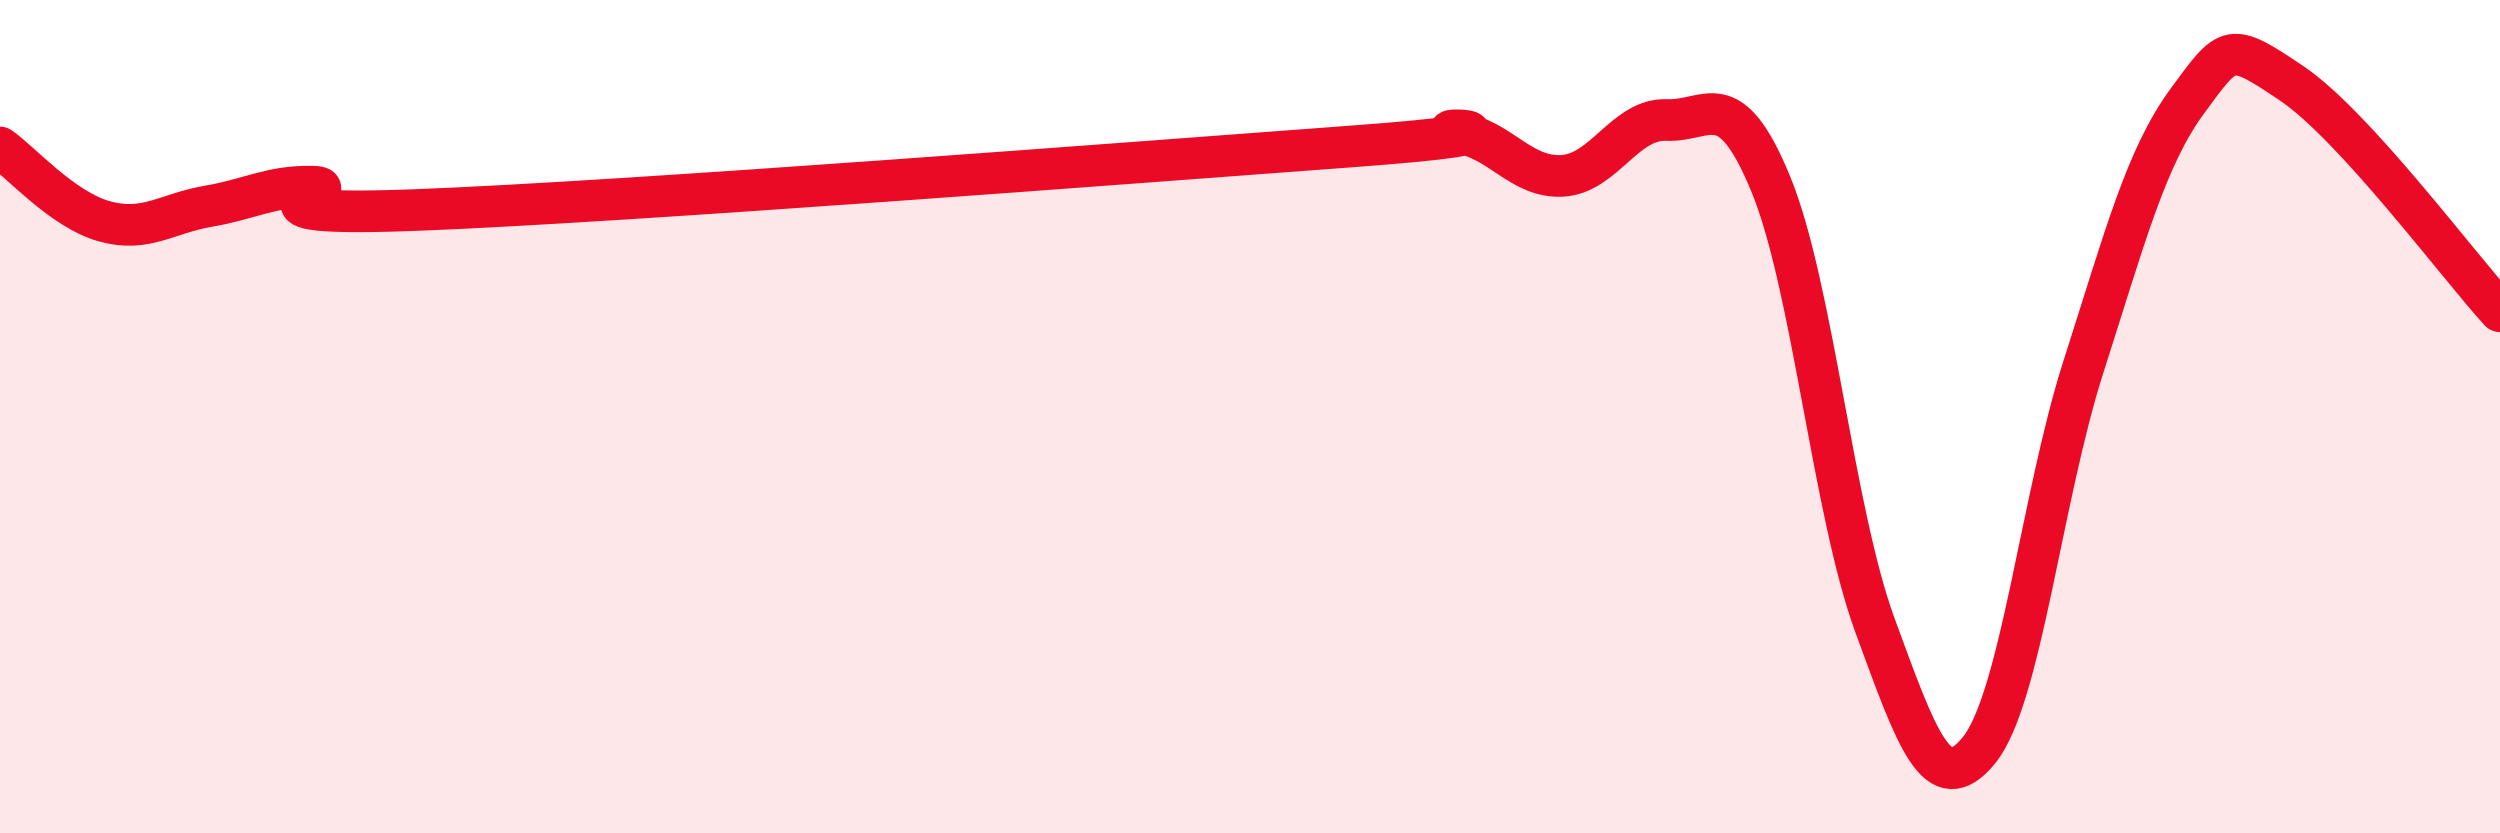
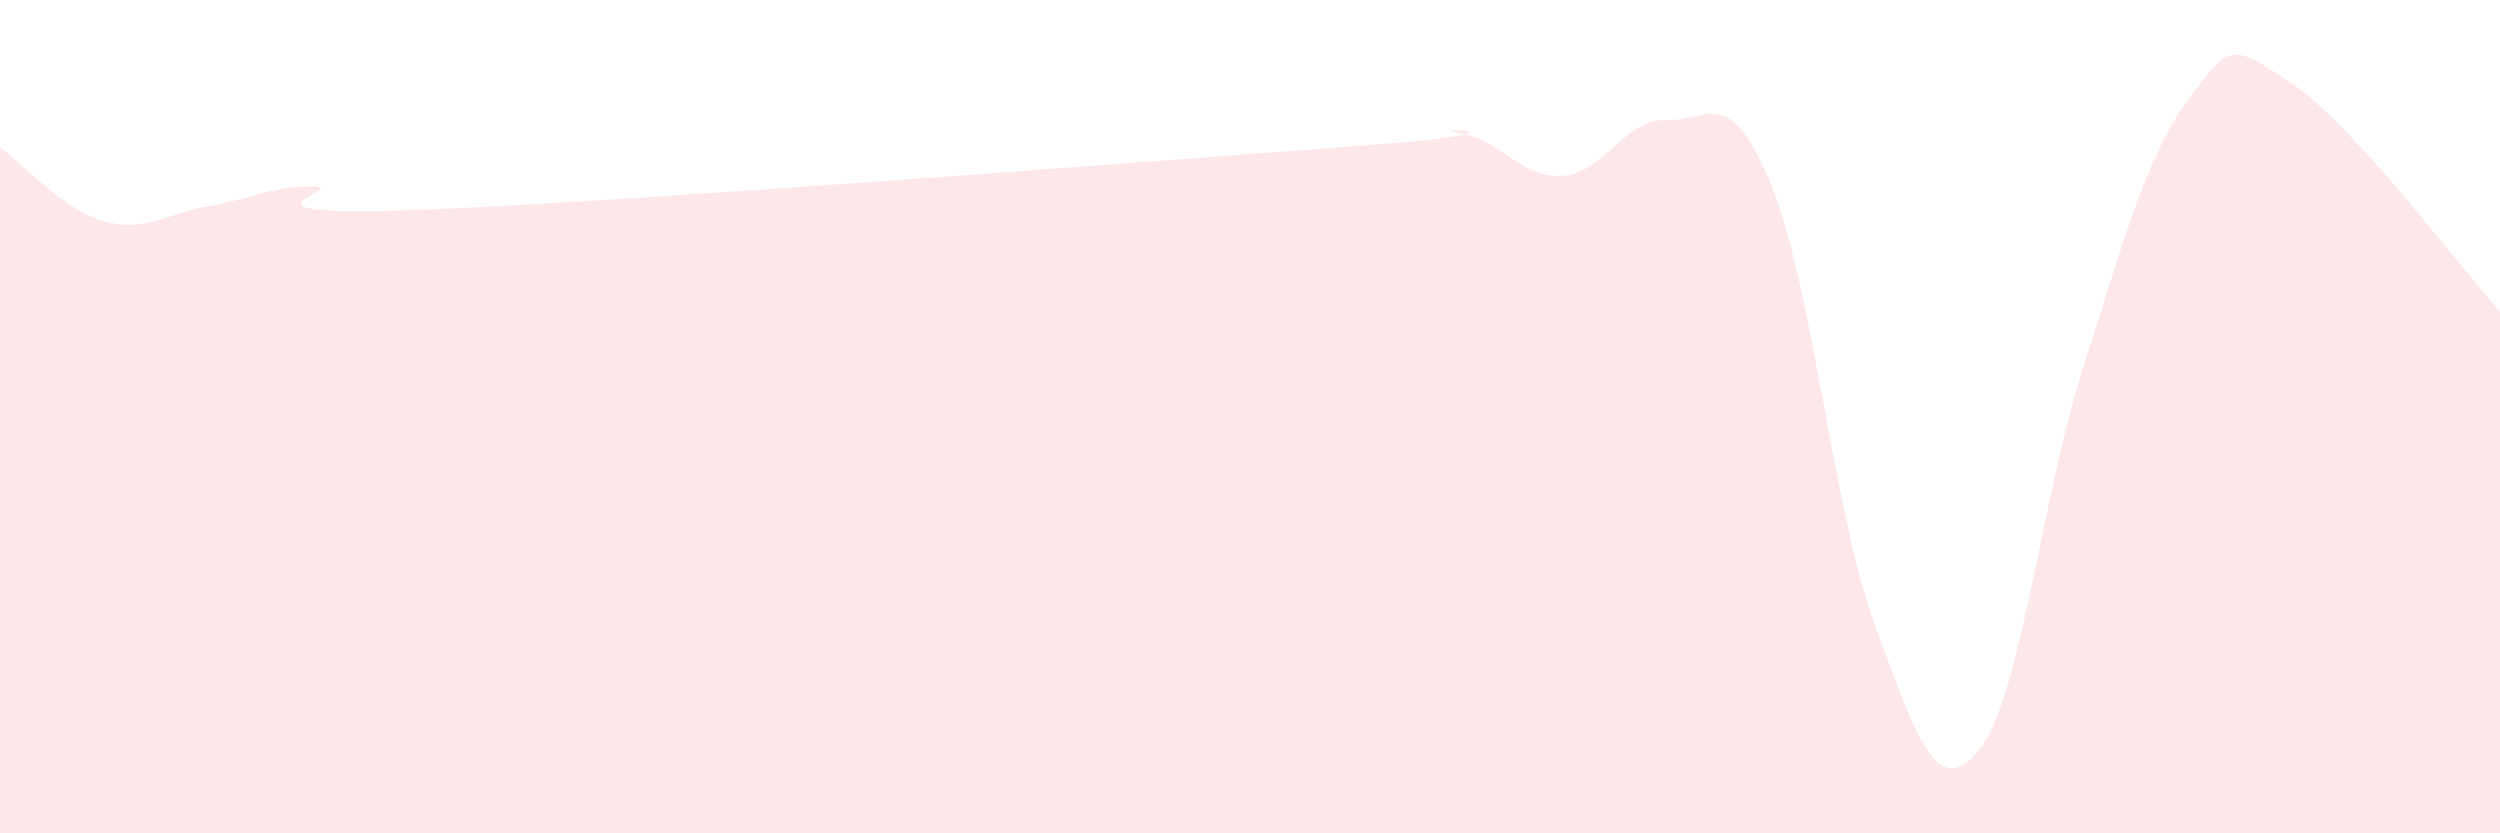
<svg xmlns="http://www.w3.org/2000/svg" width="60" height="20" viewBox="0 0 60 20">
  <path d="M 0,3.54 C 0.5,3.89 1.5,5.03 2.5,5.31 C 3.5,5.59 4,5.12 5,4.95 C 6,4.78 6.5,4.46 7.5,4.48 C 8.5,4.5 5,5.23 10,5.04 C 15,4.85 27.5,3.88 32.5,3.51 C 37.5,3.14 34,3.05 35,3.19 C 36,3.33 36.5,4.28 37.5,4.22 C 38.5,4.16 39,2.84 40,2.88 C 41,2.92 41.5,1.99 42.5,4.42 C 43.5,6.85 44,12.29 45,15.01 C 46,17.73 46.5,19.24 47.5,18 C 48.5,16.76 49,11.93 50,8.81 C 51,5.69 51.5,3.78 52.5,2.42 C 53.5,1.06 53.5,0.99 55,2 C 56.5,3.01 59,6.38 60,7.47L60 20L0 20Z" fill="#EB0A25" opacity="0.1" stroke-linecap="round" stroke-linejoin="round" />
-   <path d="M 0,3.54 C 0.5,3.89 1.5,5.03 2.5,5.31 C 3.5,5.59 4,5.12 5,4.95 C 6,4.78 6.5,4.46 7.5,4.48 C 8.5,4.5 5,5.23 10,5.04 C 15,4.85 27.5,3.88 32.5,3.51 C 37.5,3.14 34,3.05 35,3.19 C 36,3.33 36.5,4.28 37.5,4.22 C 38.5,4.16 39,2.84 40,2.88 C 41,2.92 41.5,1.99 42.5,4.42 C 43.5,6.85 44,12.29 45,15.01 C 46,17.73 46.5,19.24 47.5,18 C 48.5,16.76 49,11.93 50,8.81 C 51,5.69 51.5,3.78 52.5,2.42 C 53.5,1.06 53.5,0.99 55,2 C 56.5,3.01 59,6.38 60,7.47" stroke="#EB0A25" stroke-width="1" fill="none" stroke-linecap="round" stroke-linejoin="round" />
</svg>